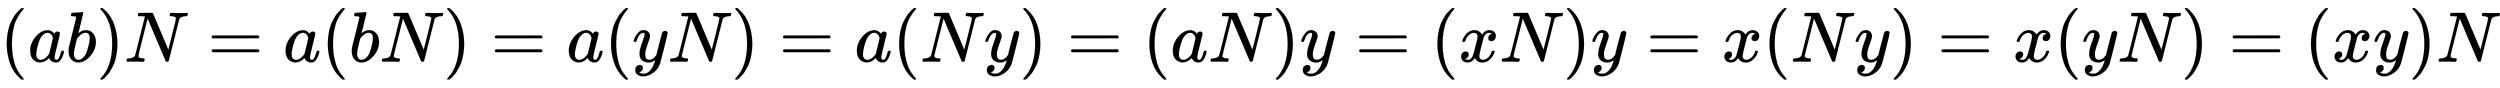
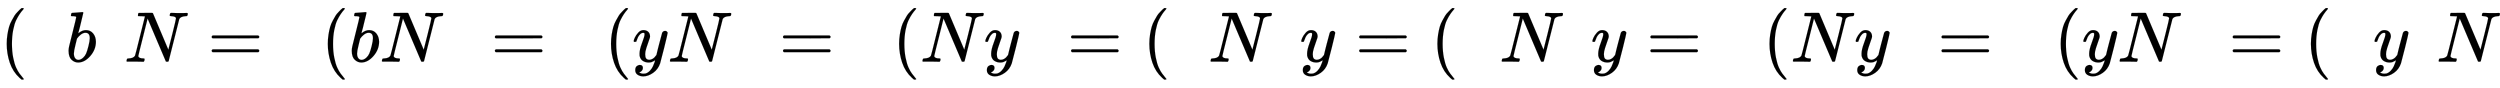
<svg xmlns="http://www.w3.org/2000/svg" xmlns:xlink="http://www.w3.org/1999/xlink" width="81.195ex" height="2.843ex" style="vertical-align: -0.838ex;" viewBox="0 -863.1 34958.9 1223.9" role="img" focusable="false" aria-labelledby="MathJax-SVG-1-Title">
  <title id="MathJax-SVG-1-Title">left parenthesis a b right parenthesis upper N equals a left parenthesis b upper N right parenthesis equals a left parenthesis y upper N right parenthesis equals a left parenthesis upper N y right parenthesis equals left parenthesis a upper N right parenthesis y equals left parenthesis x upper N right parenthesis y equals x left parenthesis upper N y right parenthesis equals x left parenthesis y upper N right parenthesis equals left parenthesis x y right parenthesis upper N</title>
  <defs aria-hidden="true">
    <path stroke-width="1" id="E1-MJMAIN-28" d="M94 250Q94 319 104 381T127 488T164 576T202 643T244 695T277 729T302 750H315H319Q333 750 333 741Q333 738 316 720T275 667T226 581T184 443T167 250T184 58T225 -81T274 -167T316 -220T333 -241Q333 -250 318 -250H315H302L274 -226Q180 -141 137 -14T94 250Z" />
-     <path stroke-width="1" id="E1-MJMATHI-61" d="M33 157Q33 258 109 349T280 441Q331 441 370 392Q386 422 416 422Q429 422 439 414T449 394Q449 381 412 234T374 68Q374 43 381 35T402 26Q411 27 422 35Q443 55 463 131Q469 151 473 152Q475 153 483 153H487Q506 153 506 144Q506 138 501 117T481 63T449 13Q436 0 417 -8Q409 -10 393 -10Q359 -10 336 5T306 36L300 51Q299 52 296 50Q294 48 292 46Q233 -10 172 -10Q117 -10 75 30T33 157ZM351 328Q351 334 346 350T323 385T277 405Q242 405 210 374T160 293Q131 214 119 129Q119 126 119 118T118 106Q118 61 136 44T179 26Q217 26 254 59T298 110Q300 114 325 217T351 328Z" />
    <path stroke-width="1" id="E1-MJMATHI-62" d="M73 647Q73 657 77 670T89 683Q90 683 161 688T234 694Q246 694 246 685T212 542Q204 508 195 472T180 418L176 399Q176 396 182 402Q231 442 283 442Q345 442 383 396T422 280Q422 169 343 79T173 -11Q123 -11 82 27T40 150V159Q40 180 48 217T97 414Q147 611 147 623T109 637Q104 637 101 637H96Q86 637 83 637T76 640T73 647ZM336 325V331Q336 405 275 405Q258 405 240 397T207 376T181 352T163 330L157 322L136 236Q114 150 114 114Q114 66 138 42Q154 26 178 26Q211 26 245 58Q270 81 285 114T318 219Q336 291 336 325Z" />
-     <path stroke-width="1" id="E1-MJMAIN-29" d="M60 749L64 750Q69 750 74 750H86L114 726Q208 641 251 514T294 250Q294 182 284 119T261 12T224 -76T186 -143T145 -194T113 -227T90 -246Q87 -249 86 -250H74Q66 -250 63 -250T58 -247T55 -238Q56 -237 66 -225Q221 -64 221 250T66 725Q56 737 55 738Q55 746 60 749Z" />
    <path stroke-width="1" id="E1-MJMATHI-4E" d="M234 637Q231 637 226 637Q201 637 196 638T191 649Q191 676 202 682Q204 683 299 683Q376 683 387 683T401 677Q612 181 616 168L670 381Q723 592 723 606Q723 633 659 637Q635 637 635 648Q635 650 637 660Q641 676 643 679T653 683Q656 683 684 682T767 680Q817 680 843 681T873 682Q888 682 888 672Q888 650 880 642Q878 637 858 637Q787 633 769 597L620 7Q618 0 599 0Q585 0 582 2Q579 5 453 305L326 604L261 344Q196 88 196 79Q201 46 268 46H278Q284 41 284 38T282 19Q278 6 272 0H259Q228 2 151 2Q123 2 100 2T63 2T46 1Q31 1 31 10Q31 14 34 26T39 40Q41 46 62 46Q130 49 150 85Q154 91 221 362L289 634Q287 635 234 637Z" />
    <path stroke-width="1" id="E1-MJMAIN-3D" d="M56 347Q56 360 70 367H707Q722 359 722 347Q722 336 708 328L390 327H72Q56 332 56 347ZM56 153Q56 168 72 173H708Q722 163 722 153Q722 140 707 133H70Q56 140 56 153Z" />
    <path stroke-width="1" id="E1-MJMATHI-79" d="M21 287Q21 301 36 335T84 406T158 442Q199 442 224 419T250 355Q248 336 247 334Q247 331 231 288T198 191T182 105Q182 62 196 45T238 27Q261 27 281 38T312 61T339 94Q339 95 344 114T358 173T377 247Q415 397 419 404Q432 431 462 431Q475 431 483 424T494 412T496 403Q496 390 447 193T391 -23Q363 -106 294 -155T156 -205Q111 -205 77 -183T43 -117Q43 -95 50 -80T69 -58T89 -48T106 -45Q150 -45 150 -87Q150 -107 138 -122T115 -142T102 -147L99 -148Q101 -153 118 -160T152 -167H160Q177 -167 186 -165Q219 -156 247 -127T290 -65T313 -9T321 21L315 17Q309 13 296 6T270 -6Q250 -11 231 -11Q185 -11 150 11T104 82Q103 89 103 113Q103 170 138 262T173 379Q173 380 173 381Q173 390 173 393T169 400T158 404H154Q131 404 112 385T82 344T65 302T57 280Q55 278 41 278H27Q21 284 21 287Z" />
-     <path stroke-width="1" id="E1-MJMATHI-78" d="M52 289Q59 331 106 386T222 442Q257 442 286 424T329 379Q371 442 430 442Q467 442 494 420T522 361Q522 332 508 314T481 292T458 288Q439 288 427 299T415 328Q415 374 465 391Q454 404 425 404Q412 404 406 402Q368 386 350 336Q290 115 290 78Q290 50 306 38T341 26Q378 26 414 59T463 140Q466 150 469 151T485 153H489Q504 153 504 145Q504 144 502 134Q486 77 440 33T333 -11Q263 -11 227 52Q186 -10 133 -10H127Q78 -10 57 16T35 71Q35 103 54 123T99 143Q142 143 142 101Q142 81 130 66T107 46T94 41L91 40Q91 39 97 36T113 29T132 26Q168 26 194 71Q203 87 217 139T245 247T261 313Q266 340 266 352Q266 380 251 392T217 404Q177 404 142 372T93 290Q91 281 88 280T72 278H58Q52 284 52 289Z" />
  </defs>
  <g stroke="currentColor" fill="currentColor" stroke-width="0" transform="matrix(1 0 0 -1 0 0)" aria-hidden="true">
    <use xlink:href="#E1-MJMAIN-28" x="0" y="0" />
    <use xlink:href="#E1-MJMATHI-61" x="389" y="0" />
    <use xlink:href="#E1-MJMATHI-62" x="919" y="0" />
    <use xlink:href="#E1-MJMAIN-29" x="1348" y="0" />
    <use xlink:href="#E1-MJMATHI-4E" x="1738" y="0" />
    <use xlink:href="#E1-MJMAIN-3D" x="2904" y="0" />
    <use xlink:href="#E1-MJMATHI-61" x="3960" y="0" />
    <use xlink:href="#E1-MJMAIN-28" x="4490" y="0" />
    <use xlink:href="#E1-MJMATHI-62" x="4879" y="0" />
    <use xlink:href="#E1-MJMATHI-4E" x="5309" y="0" />
    <use xlink:href="#E1-MJMAIN-29" x="6197" y="0" />
    <use xlink:href="#E1-MJMAIN-3D" x="6864" y="0" />
    <use xlink:href="#E1-MJMATHI-61" x="7921" y="0" />
    <use xlink:href="#E1-MJMAIN-28" x="8450" y="0" />
    <use xlink:href="#E1-MJMATHI-79" x="8840" y="0" />
    <use xlink:href="#E1-MJMATHI-4E" x="9337" y="0" />
    <use xlink:href="#E1-MJMAIN-29" x="10226" y="0" />
    <use xlink:href="#E1-MJMAIN-3D" x="10893" y="0" />
    <use xlink:href="#E1-MJMATHI-61" x="11949" y="0" />
    <use xlink:href="#E1-MJMAIN-28" x="12479" y="0" />
    <use xlink:href="#E1-MJMATHI-4E" x="12868" y="0" />
    <use xlink:href="#E1-MJMATHI-79" x="13757" y="0" />
    <use xlink:href="#E1-MJMAIN-29" x="14254" y="0" />
    <use xlink:href="#E1-MJMAIN-3D" x="14921" y="0" />
    <use xlink:href="#E1-MJMAIN-28" x="15978" y="0" />
    <use xlink:href="#E1-MJMATHI-61" x="16367" y="0" />
    <use xlink:href="#E1-MJMATHI-4E" x="16897" y="0" />
    <use xlink:href="#E1-MJMAIN-29" x="17785" y="0" />
    <use xlink:href="#E1-MJMATHI-79" x="18175" y="0" />
    <use xlink:href="#E1-MJMAIN-3D" x="18950" y="0" />
    <use xlink:href="#E1-MJMAIN-28" x="20006" y="0" />
    <use xlink:href="#E1-MJMATHI-78" x="20396" y="0" />
    <use xlink:href="#E1-MJMATHI-4E" x="20968" y="0" />
    <use xlink:href="#E1-MJMAIN-29" x="21857" y="0" />
    <use xlink:href="#E1-MJMATHI-79" x="22246" y="0" />
    <use xlink:href="#E1-MJMAIN-3D" x="23022" y="0" />
    <use xlink:href="#E1-MJMATHI-78" x="24078" y="0" />
    <use xlink:href="#E1-MJMAIN-28" x="24650" y="0" />
    <use xlink:href="#E1-MJMATHI-4E" x="25040" y="0" />
    <use xlink:href="#E1-MJMATHI-79" x="25928" y="0" />
    <use xlink:href="#E1-MJMAIN-29" x="26426" y="0" />
    <use xlink:href="#E1-MJMAIN-3D" x="27093" y="0" />
    <use xlink:href="#E1-MJMATHI-78" x="28149" y="0" />
    <use xlink:href="#E1-MJMAIN-28" x="28722" y="0" />
    <use xlink:href="#E1-MJMATHI-79" x="29111" y="0" />
    <use xlink:href="#E1-MJMATHI-4E" x="29609" y="0" />
    <use xlink:href="#E1-MJMAIN-29" x="30497" y="0" />
    <use xlink:href="#E1-MJMAIN-3D" x="31165" y="0" />
    <use xlink:href="#E1-MJMAIN-28" x="32221" y="0" />
    <use xlink:href="#E1-MJMATHI-78" x="32610" y="0" />
    <use xlink:href="#E1-MJMATHI-79" x="33183" y="0" />
    <use xlink:href="#E1-MJMAIN-29" x="33680" y="0" />
    <use xlink:href="#E1-MJMATHI-4E" x="34070" y="0" />
  </g>
</svg>